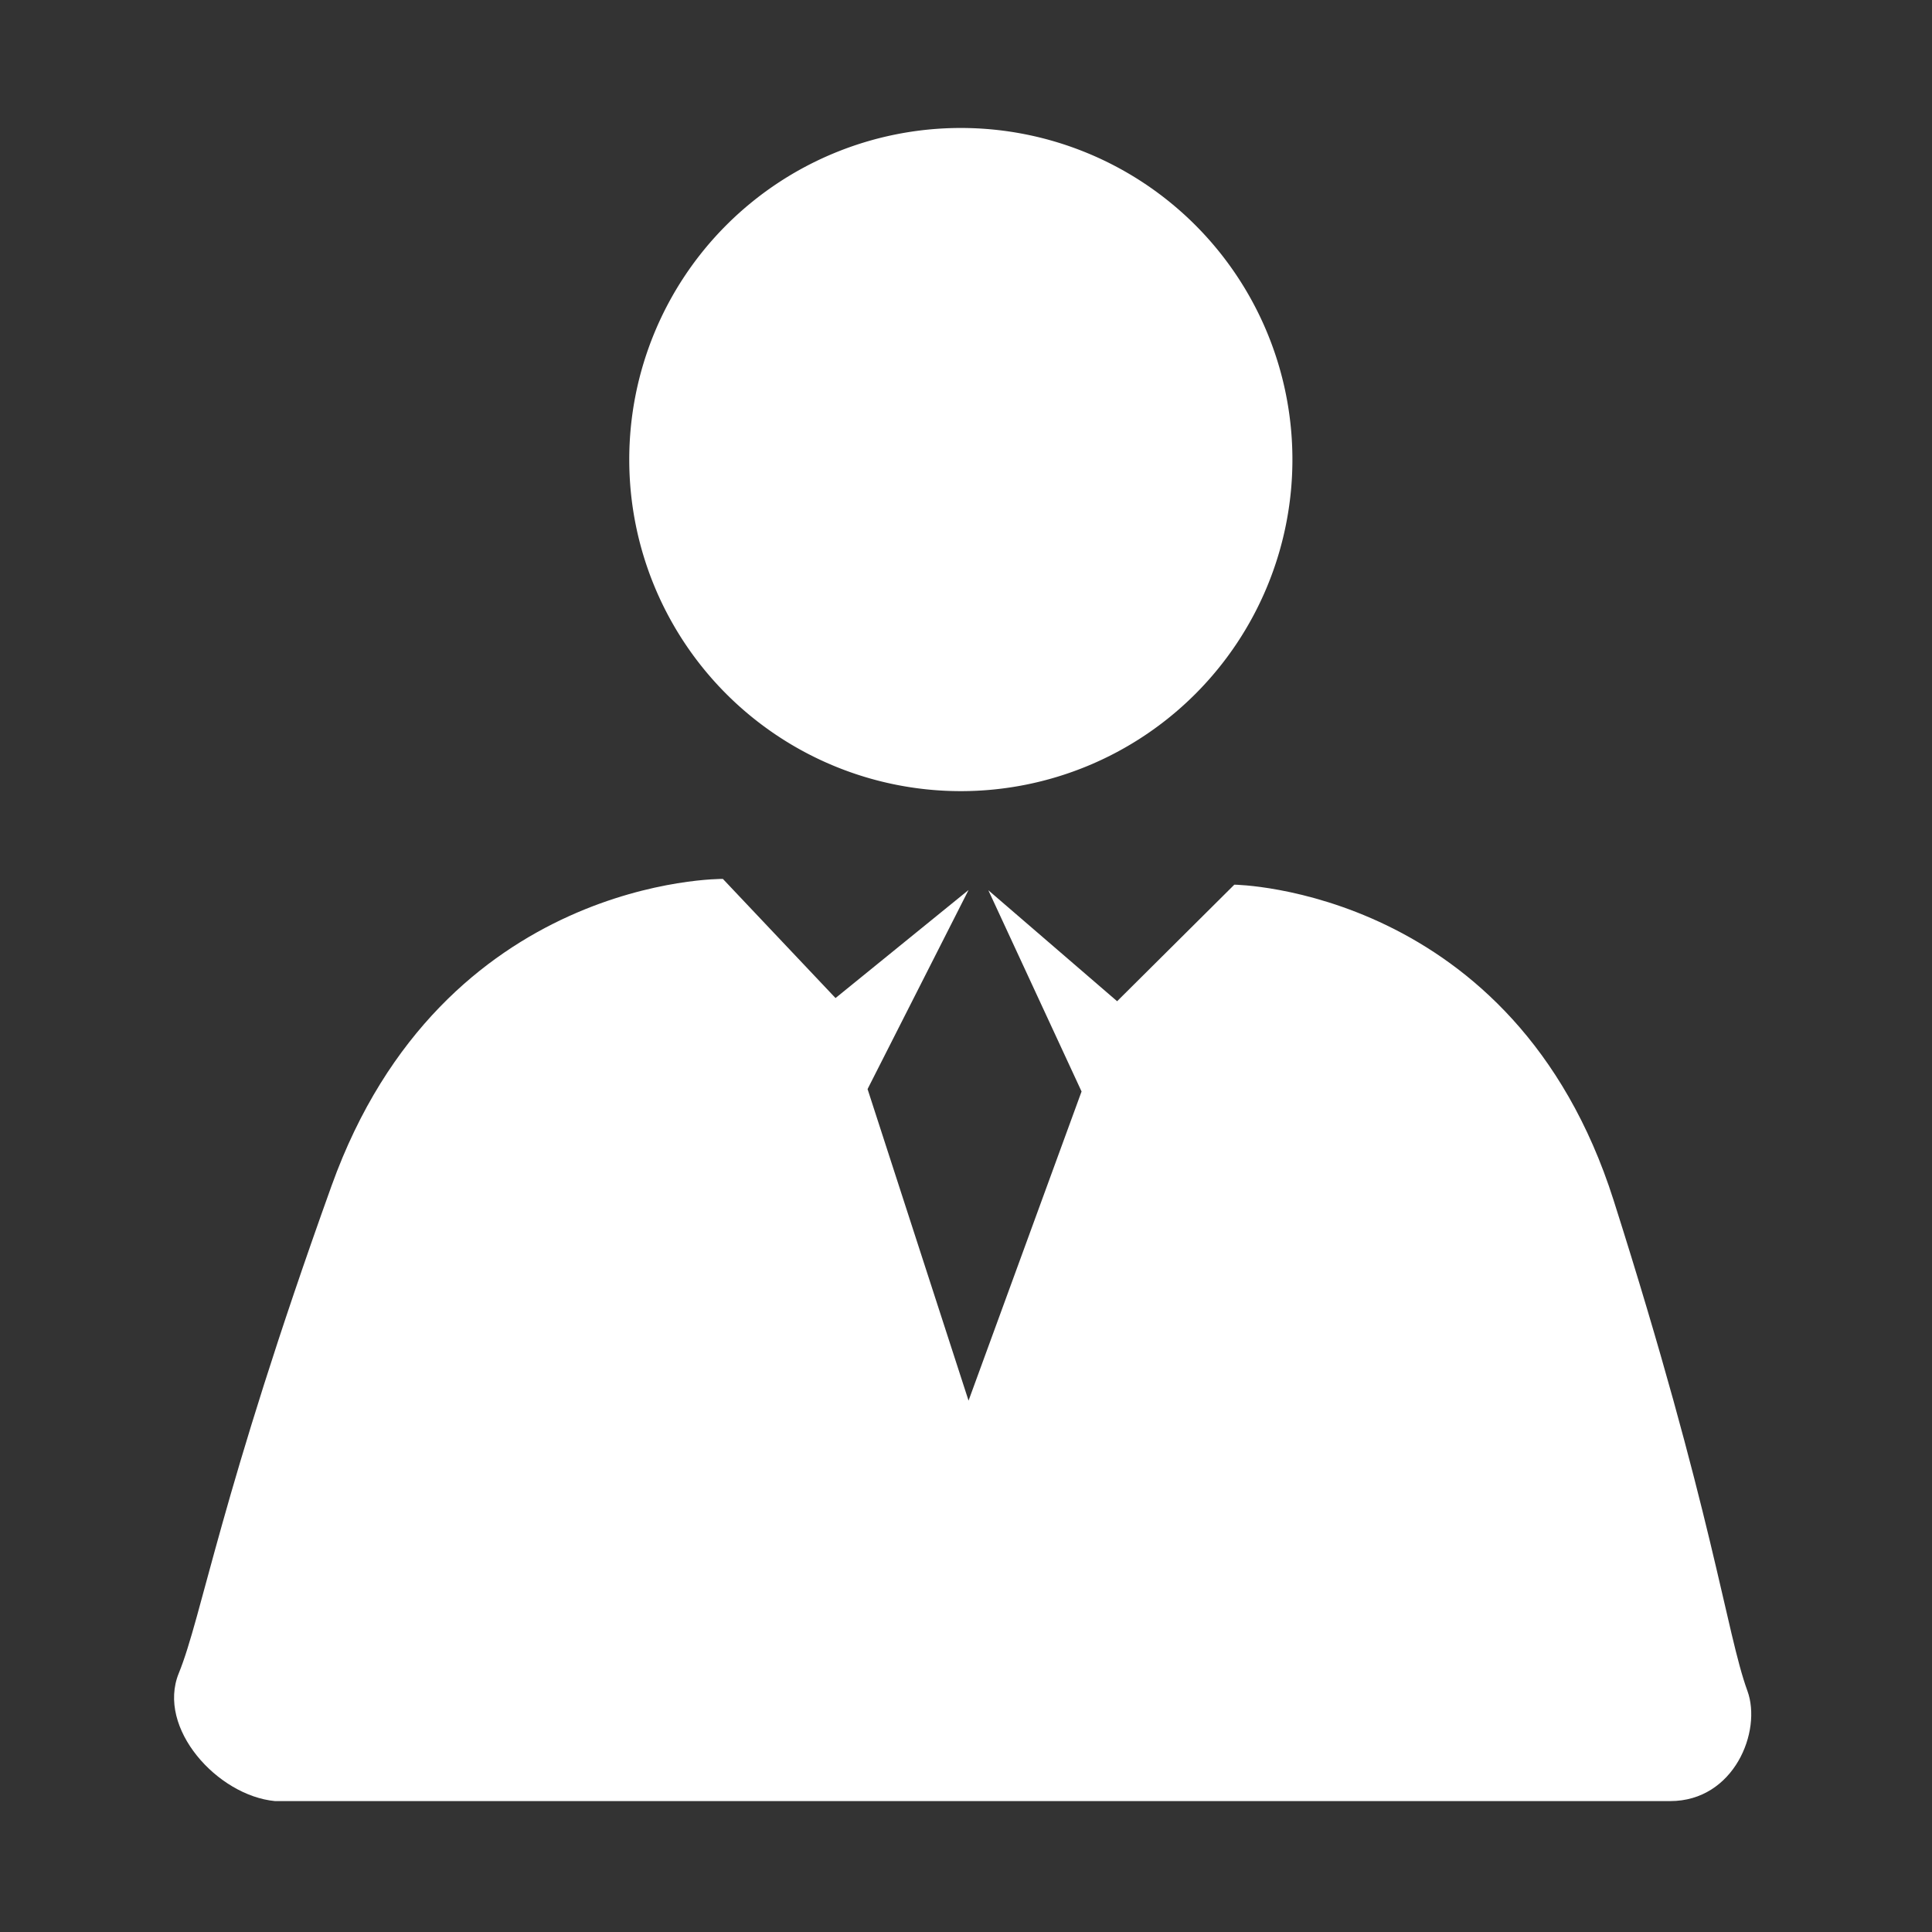
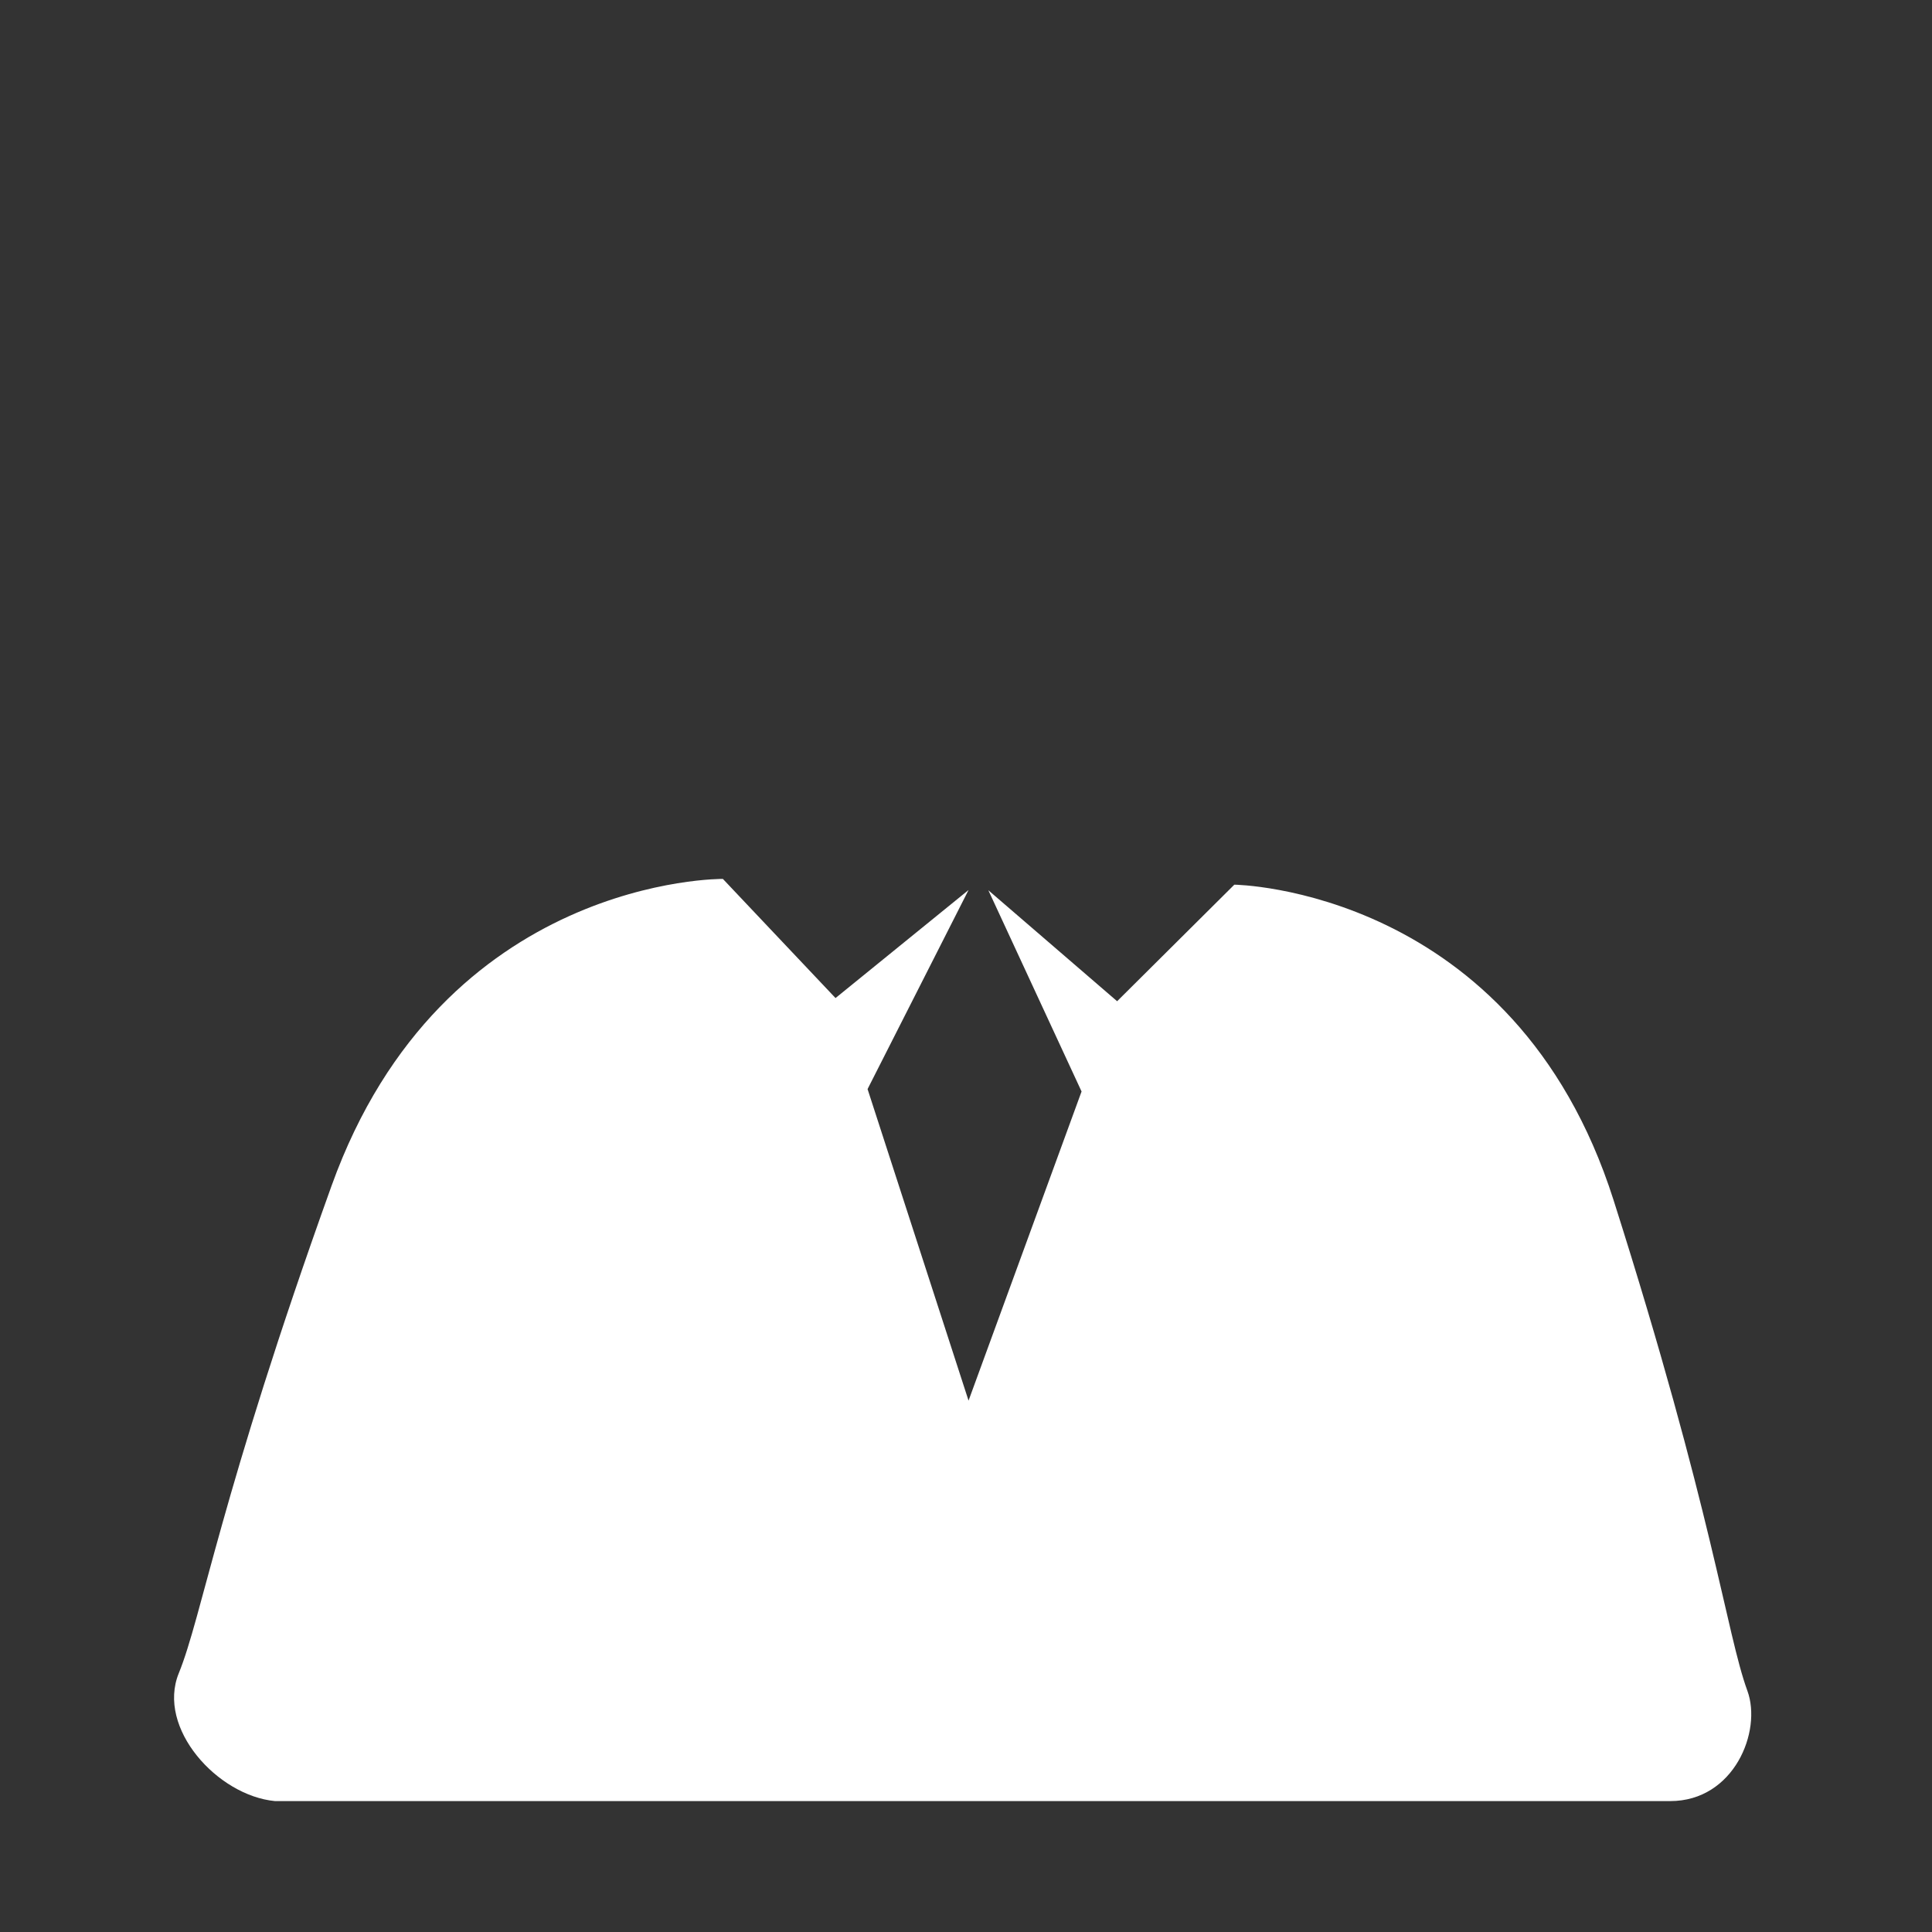
<svg xmlns="http://www.w3.org/2000/svg" t="1737364099255" class="icon" viewBox="0 0 1024 1024" version="1.1" p-id="31044" width="72" height="72">
  <rect x="0" y="0" width="1024" height="1024" fill="#333333" stroke="none" />
  <path d="M510.227 203.834 510.227 203.834zM213.782 203.834 213.782 203.834z" fill="#ffffff" p-id="31045" />
  <path d="M926.162 896.198c-11.172-30.598-18.303-94.588-70.927-260.061-52.624-165.471-201.013-167.242-201.013-167.242l-62.123 61.776-68.259-58.828 49.412 106.669-59.899 163.853-53.524-165.129 53.524-105.511-70.507 57.266-59.702-63.148c0 0-148.392-1.57-207.407 162.645-59.014 164.213-68.622 228.017-80.974 258.35-11.843 29.085 20.475 64.878 50.981 67.777l739.518 0C919.057 954.617 933.987 917.633 926.162 896.198L926.162 896.198z" fill="#ffffff" p-id="31046" />
-   <path d="M509.261 243.573m-175.744 0a171.741 171.741 0 1 0 351.487 0 171.741 171.741 0 1 0-351.487 0Z" fill="#ffffff" p-id="31047" />
</svg>